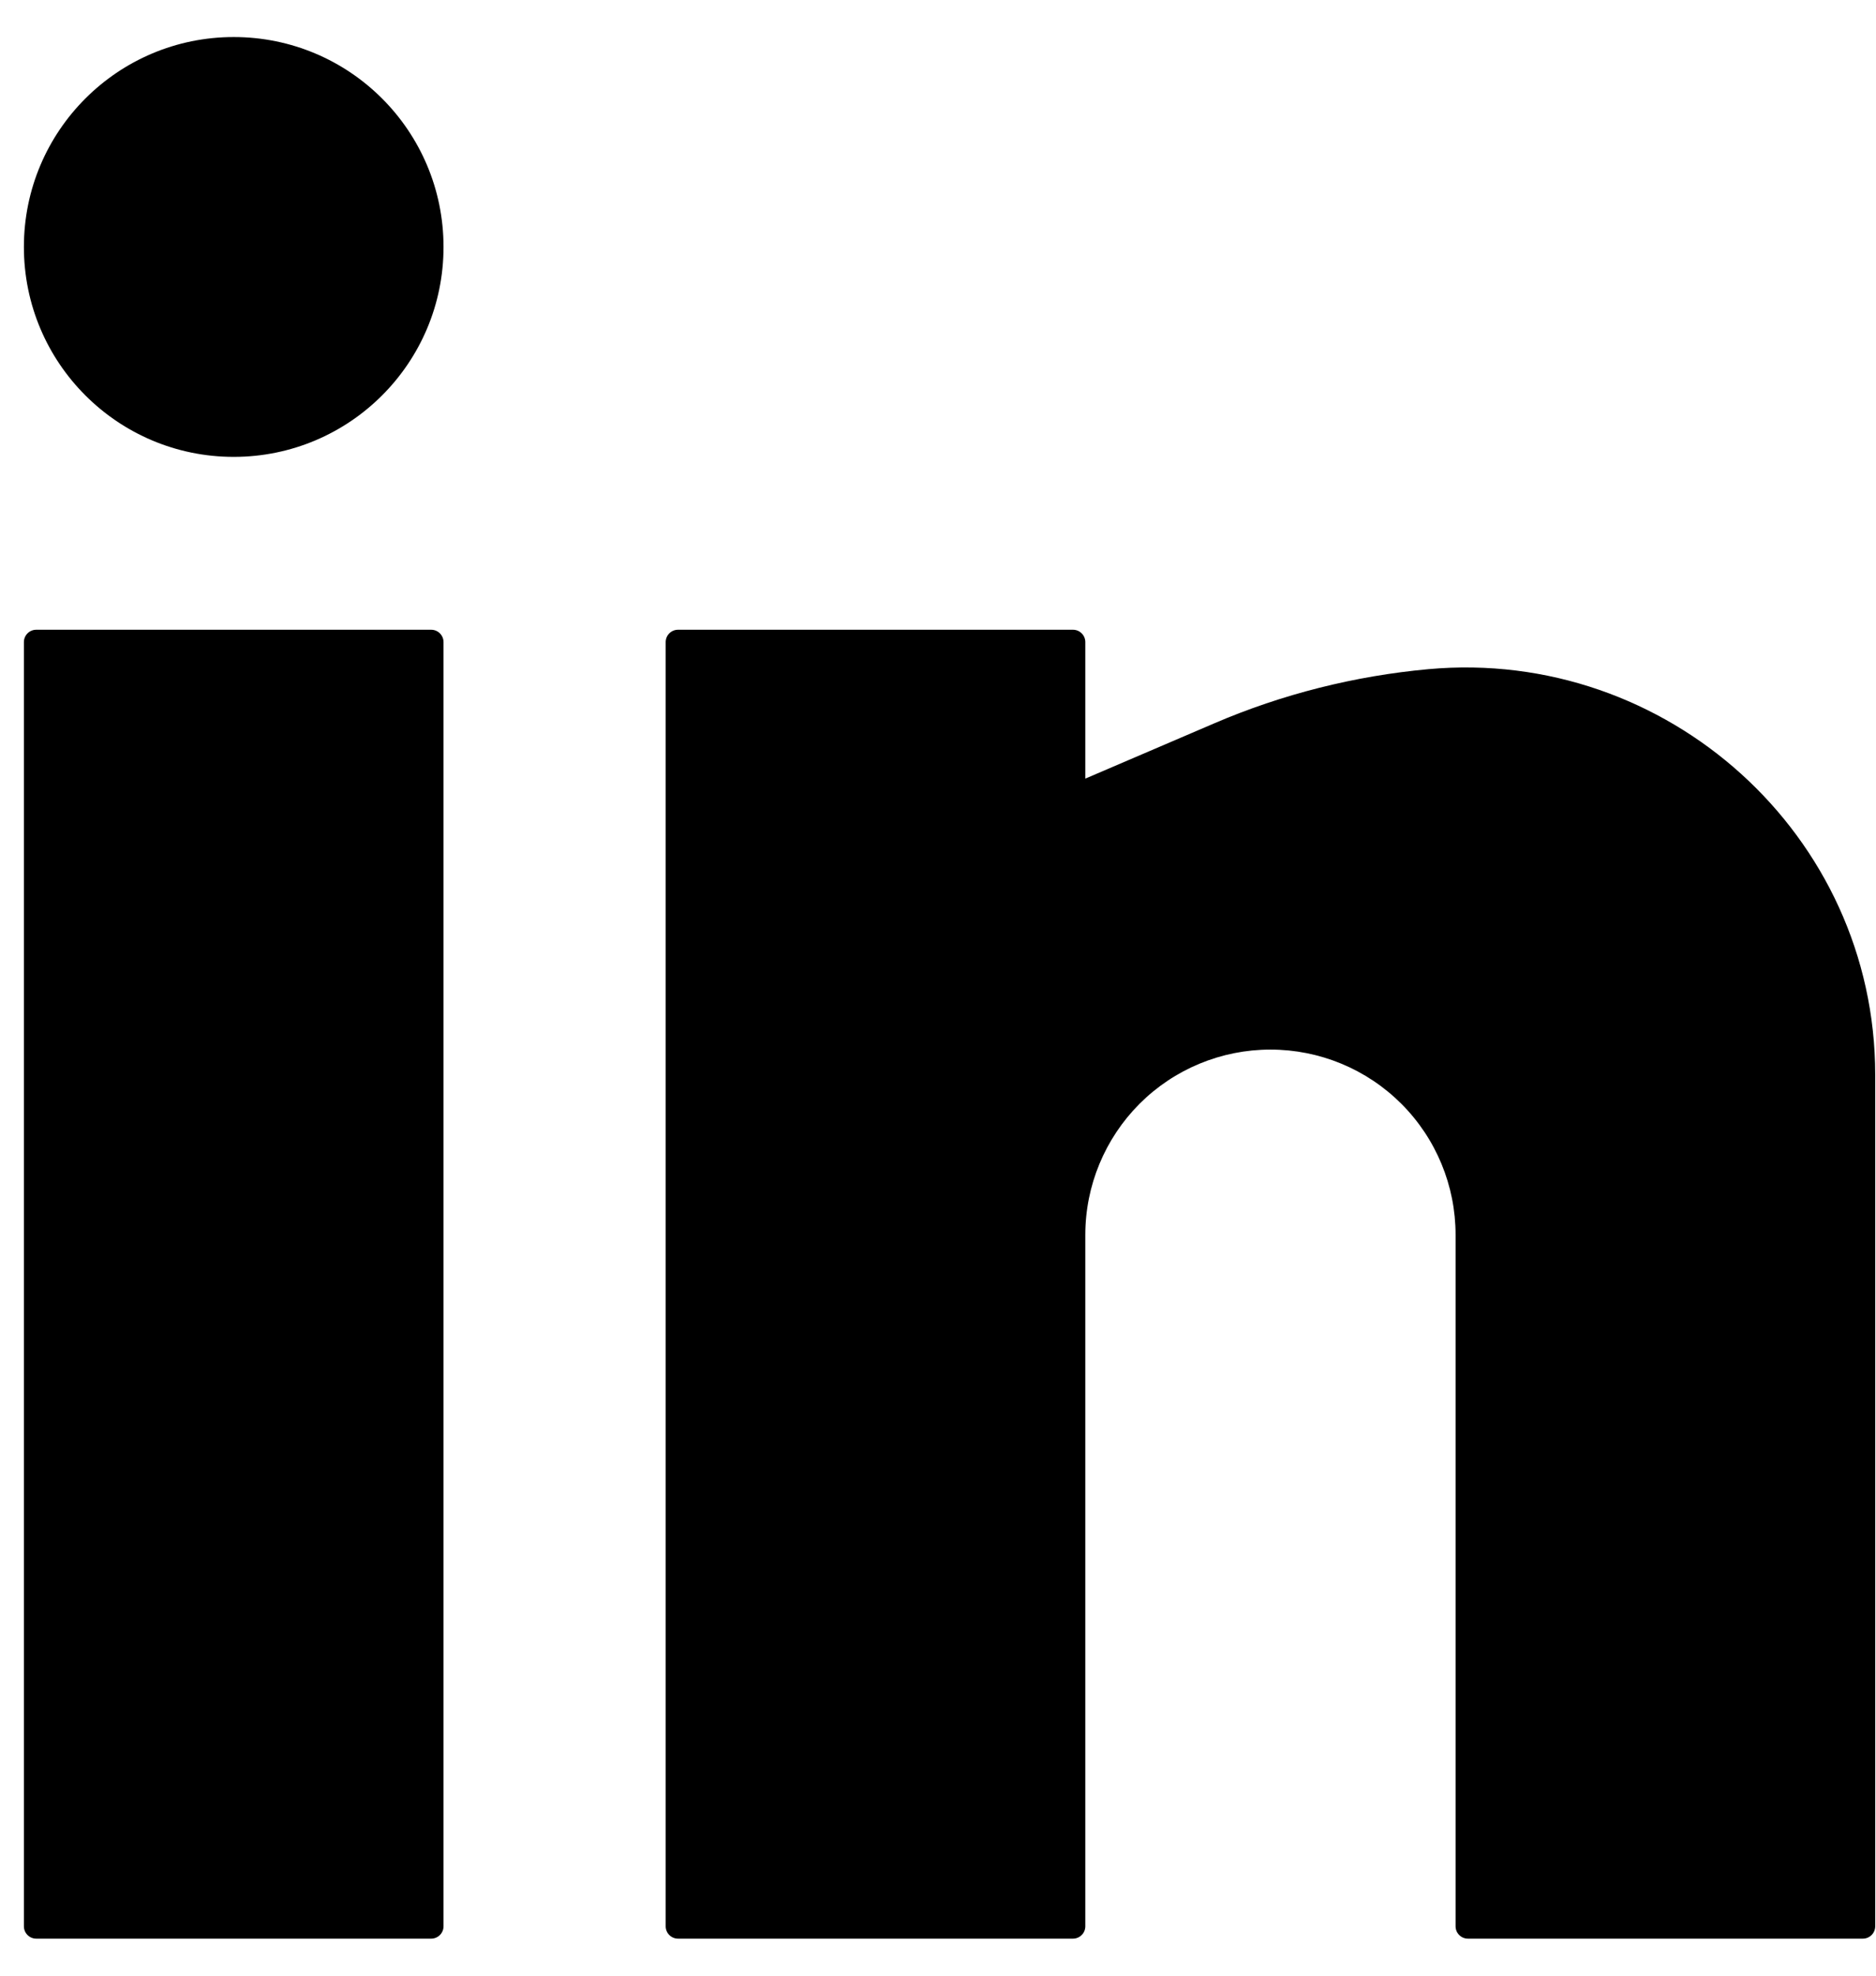
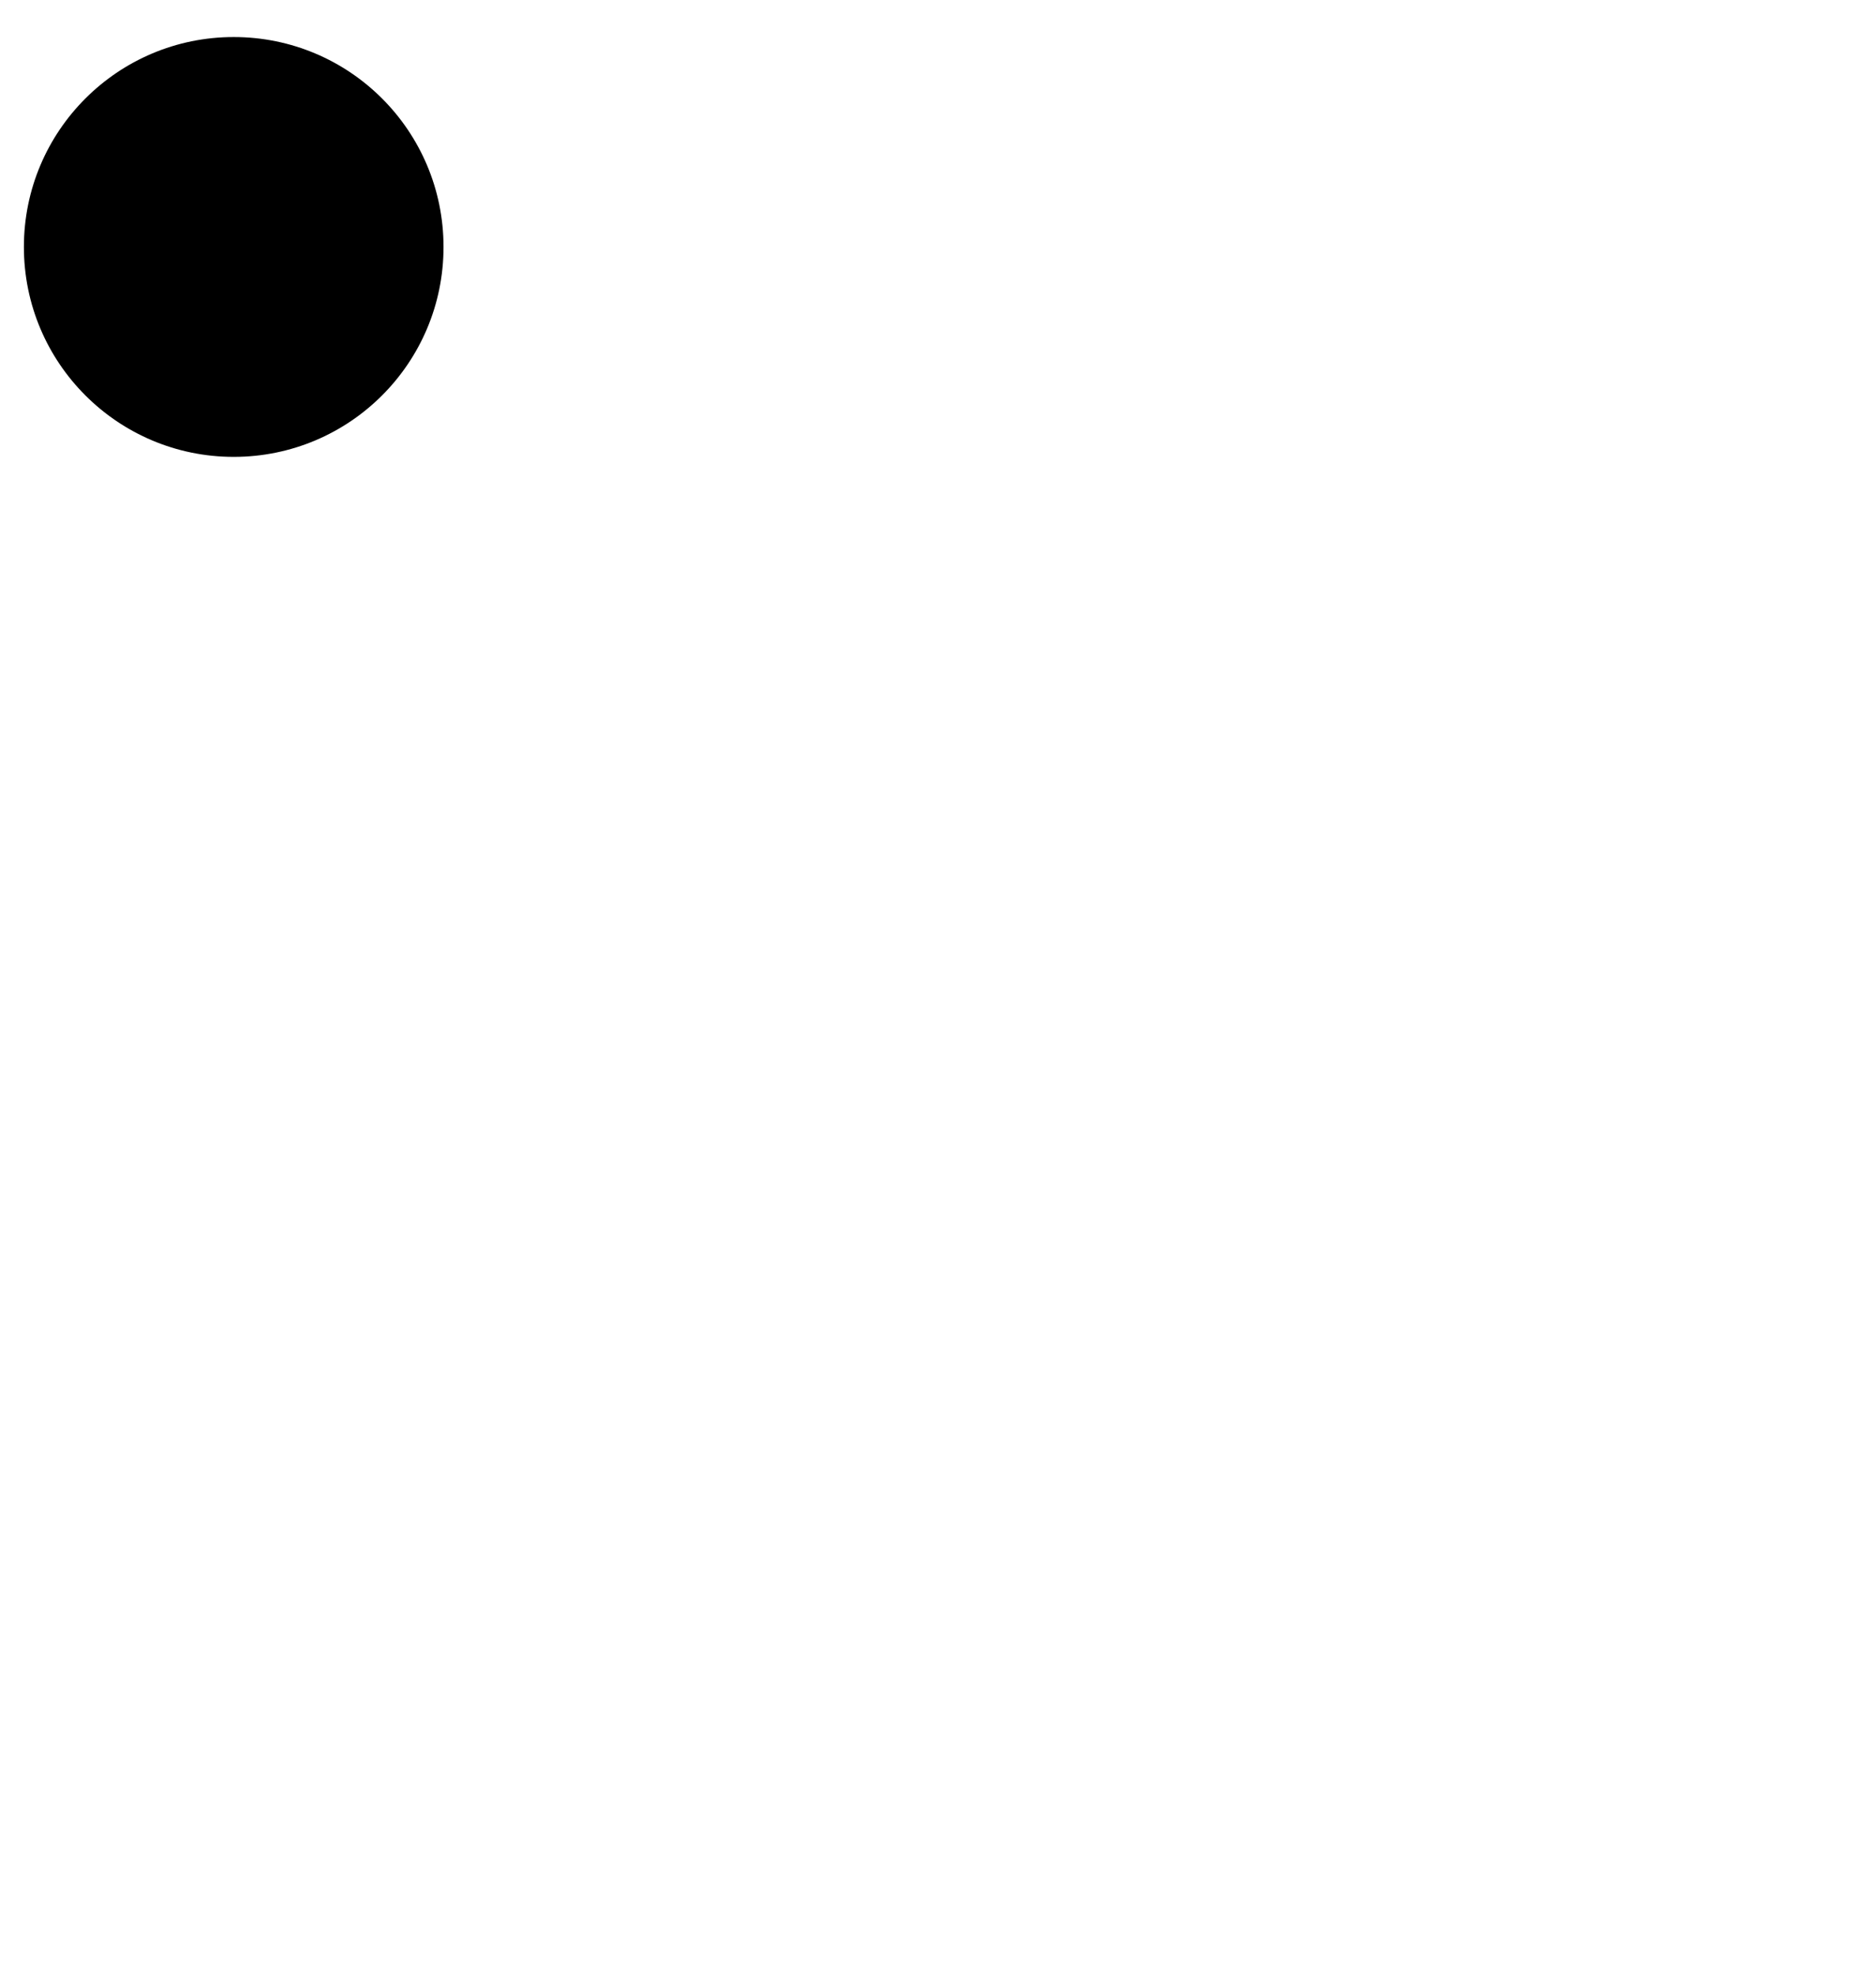
<svg xmlns="http://www.w3.org/2000/svg" width="19" height="20" viewBox="0 0 19 20" fill="none">
  <path d="M2.367 0.375C1.194 0.375 0.242 1.326 0.242 2.5C0.242 3.674 1.194 4.625 2.367 4.625C3.541 4.625 4.492 3.674 4.492 2.5C4.492 1.326 3.541 0.375 2.367 0.375Z" fill="black" />
-   <path d="M0.367 6.375C0.298 6.375 0.242 6.431 0.242 6.5V19.5C0.242 19.569 0.298 19.625 0.367 19.625H4.367C4.436 19.625 4.492 19.569 4.492 19.5V6.5C4.492 6.431 4.436 6.375 4.367 6.375H0.367Z" fill="black" />
-   <path d="M6.867 6.375C6.798 6.375 6.742 6.431 6.742 6.5V19.5C6.742 19.569 6.798 19.625 6.867 19.625H10.867C10.936 19.625 10.992 19.569 10.992 19.5V12.5C10.992 12.003 11.19 11.526 11.541 11.174C11.893 10.822 12.37 10.625 12.867 10.625C13.364 10.625 13.841 10.822 14.193 11.174C14.545 11.526 14.742 12.003 14.742 12.5V19.5C14.742 19.569 14.798 19.625 14.867 19.625H18.867C18.936 19.625 18.992 19.569 18.992 19.5V10.88C18.992 8.454 16.882 6.555 14.467 6.774C13.722 6.842 12.986 7.027 12.299 7.322L10.992 7.882V6.5C10.992 6.431 10.936 6.375 10.867 6.375H6.867Z" fill="black" />
</svg>